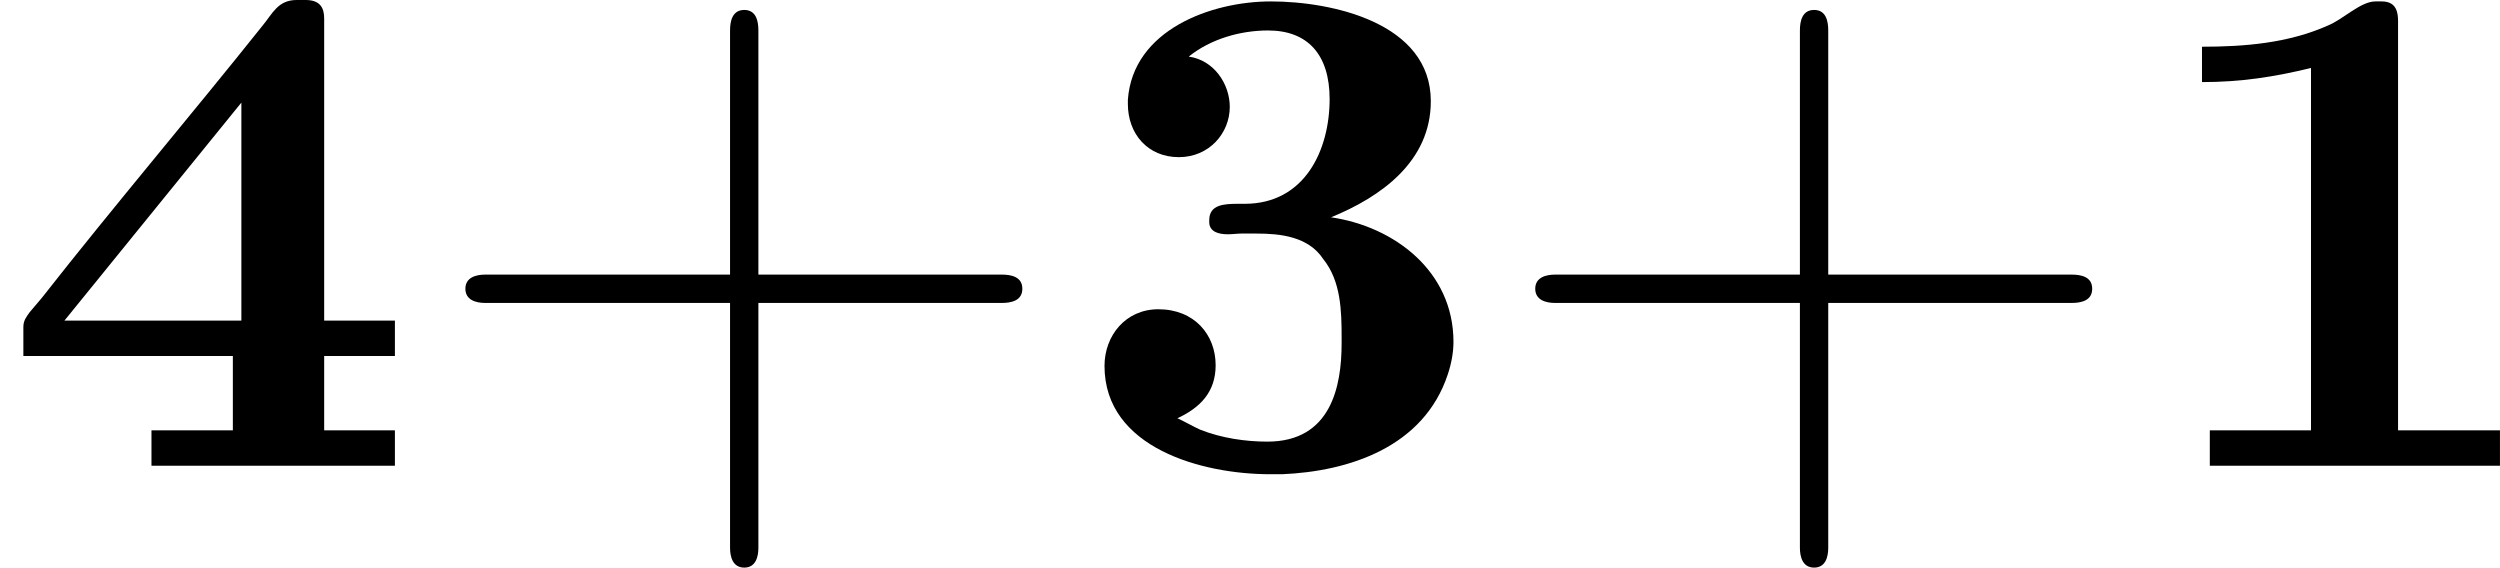
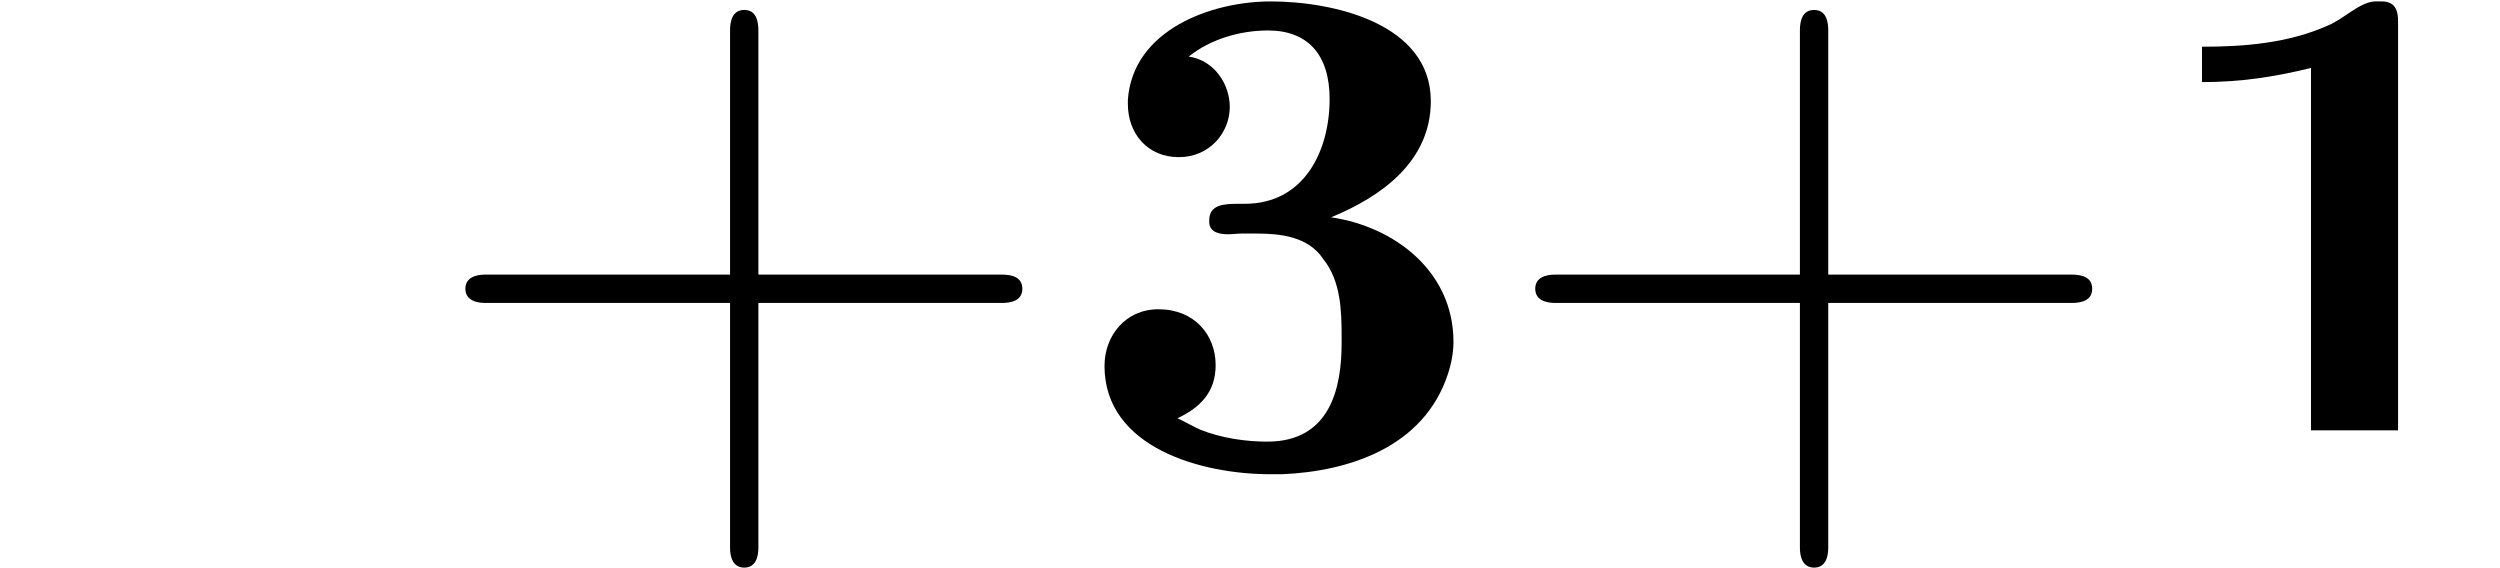
<svg xmlns="http://www.w3.org/2000/svg" xmlns:xlink="http://www.w3.org/1999/xlink" version="1.1" width="63.345pt" height="14.382pt" viewBox="12.284 198.992 63.345 14.382">
  <defs>
    <path id="g1-43" d="M3.945-2.43H.843C.726-2.43 .592-2.394 .592-2.251S.726-2.071 .843-2.071H3.945V1.031C3.945 1.148 3.981 1.282 4.125 1.282S4.304 1.148 4.304 1.031V-2.071H7.388C7.505-2.071 7.648-2.098 7.648-2.251S7.505-2.43 7.388-2.43H4.304V-5.523C4.304-5.64 4.277-5.783 4.125-5.783S3.945-5.64 3.945-5.523V-2.43Z" />
-     <path id="g1-49" d="M.789-5.317V-4.869C1.273-4.869 1.695-4.932 2.17-5.048V-.457H.888V-.009H4.564V-.457H3.273V-5.64C3.273-5.747 3.255-5.891 3.067-5.891H2.986C2.798-5.891 2.582-5.667 2.385-5.586C1.883-5.362 1.327-5.317 .789-5.317Z" />
+     <path id="g1-49" d="M.789-5.317V-4.869C1.273-4.869 1.695-4.932 2.17-5.048V-.457H.888H4.564V-.457H3.273V-5.64C3.273-5.747 3.255-5.891 3.067-5.891H2.986C2.798-5.891 2.582-5.667 2.385-5.586C1.883-5.362 1.327-5.317 .789-5.317Z" />
    <path id="g1-51" d="M1.506-5.192C1.784-5.416 2.161-5.523 2.511-5.523C3.013-5.523 3.291-5.218 3.291-4.654C3.291-4.008 2.977-3.327 2.215-3.327H2.134C1.955-3.327 1.766-3.318 1.766-3.12V-3.084C1.775-2.968 1.892-2.941 2-2.941C2.062-2.941 2.125-2.95 2.17-2.95H2.367C2.663-2.95 3.022-2.914 3.21-2.627C3.434-2.349 3.443-1.973 3.443-1.632V-1.56C3.443-1.013 3.309-.314 2.502-.314C2.224-.314 1.919-.359 1.65-.466C1.551-.511 1.462-.565 1.363-.61C1.65-.744 1.847-.941 1.847-1.282C1.847-1.668 1.578-1.991 1.121-1.991C.708-1.991 .439-1.659 .439-1.273C.439-.233 1.677 .099 2.537 .099H2.69C3.533 .063 4.483-.242 4.788-1.166C4.833-1.3 4.86-1.444 4.86-1.578C4.86-2.475 4.107-3.04 3.309-3.156C3.945-3.416 4.573-3.865 4.573-4.627C4.573-5.622 3.318-5.891 2.546-5.891C1.793-5.891 .798-5.532 .735-4.645V-4.591C.735-4.214 .986-3.918 1.381-3.918C1.766-3.918 2.026-4.223 2.026-4.555C2.026-4.842 1.829-5.147 1.506-5.192Z" />
-     <path id="g1-52" d="M.296-1.399H2.95V-.457H1.919V-.009H5.003V-.457H4.107V-1.399H5.003V-1.847H4.107V-5.676C4.107-5.801 4.062-5.909 3.873-5.909H3.757C3.524-5.909 3.452-5.738 3.335-5.595C2.412-4.438 1.444-3.3 .529-2.134L.377-1.955C.332-1.892 .296-1.847 .296-1.766V-1.399ZM.816-1.847L3.058-4.609V-1.847H.816Z" />
  </defs>
  <g id="page3" transform="matrix(2 0 0 2 0 0)">
    <use x="6.142" y="105.405" xlink:href="#g1-52" />
    <use x="11.446" y="105.405" xlink:href="#g1-43" />
    <use x="19.696" y="105.405" xlink:href="#g1-51" />
    <use x="25" y="105.405" xlink:href="#g1-43" />
    <use x="33.25" y="105.405" xlink:href="#g1-49" />
  </g>
</svg>